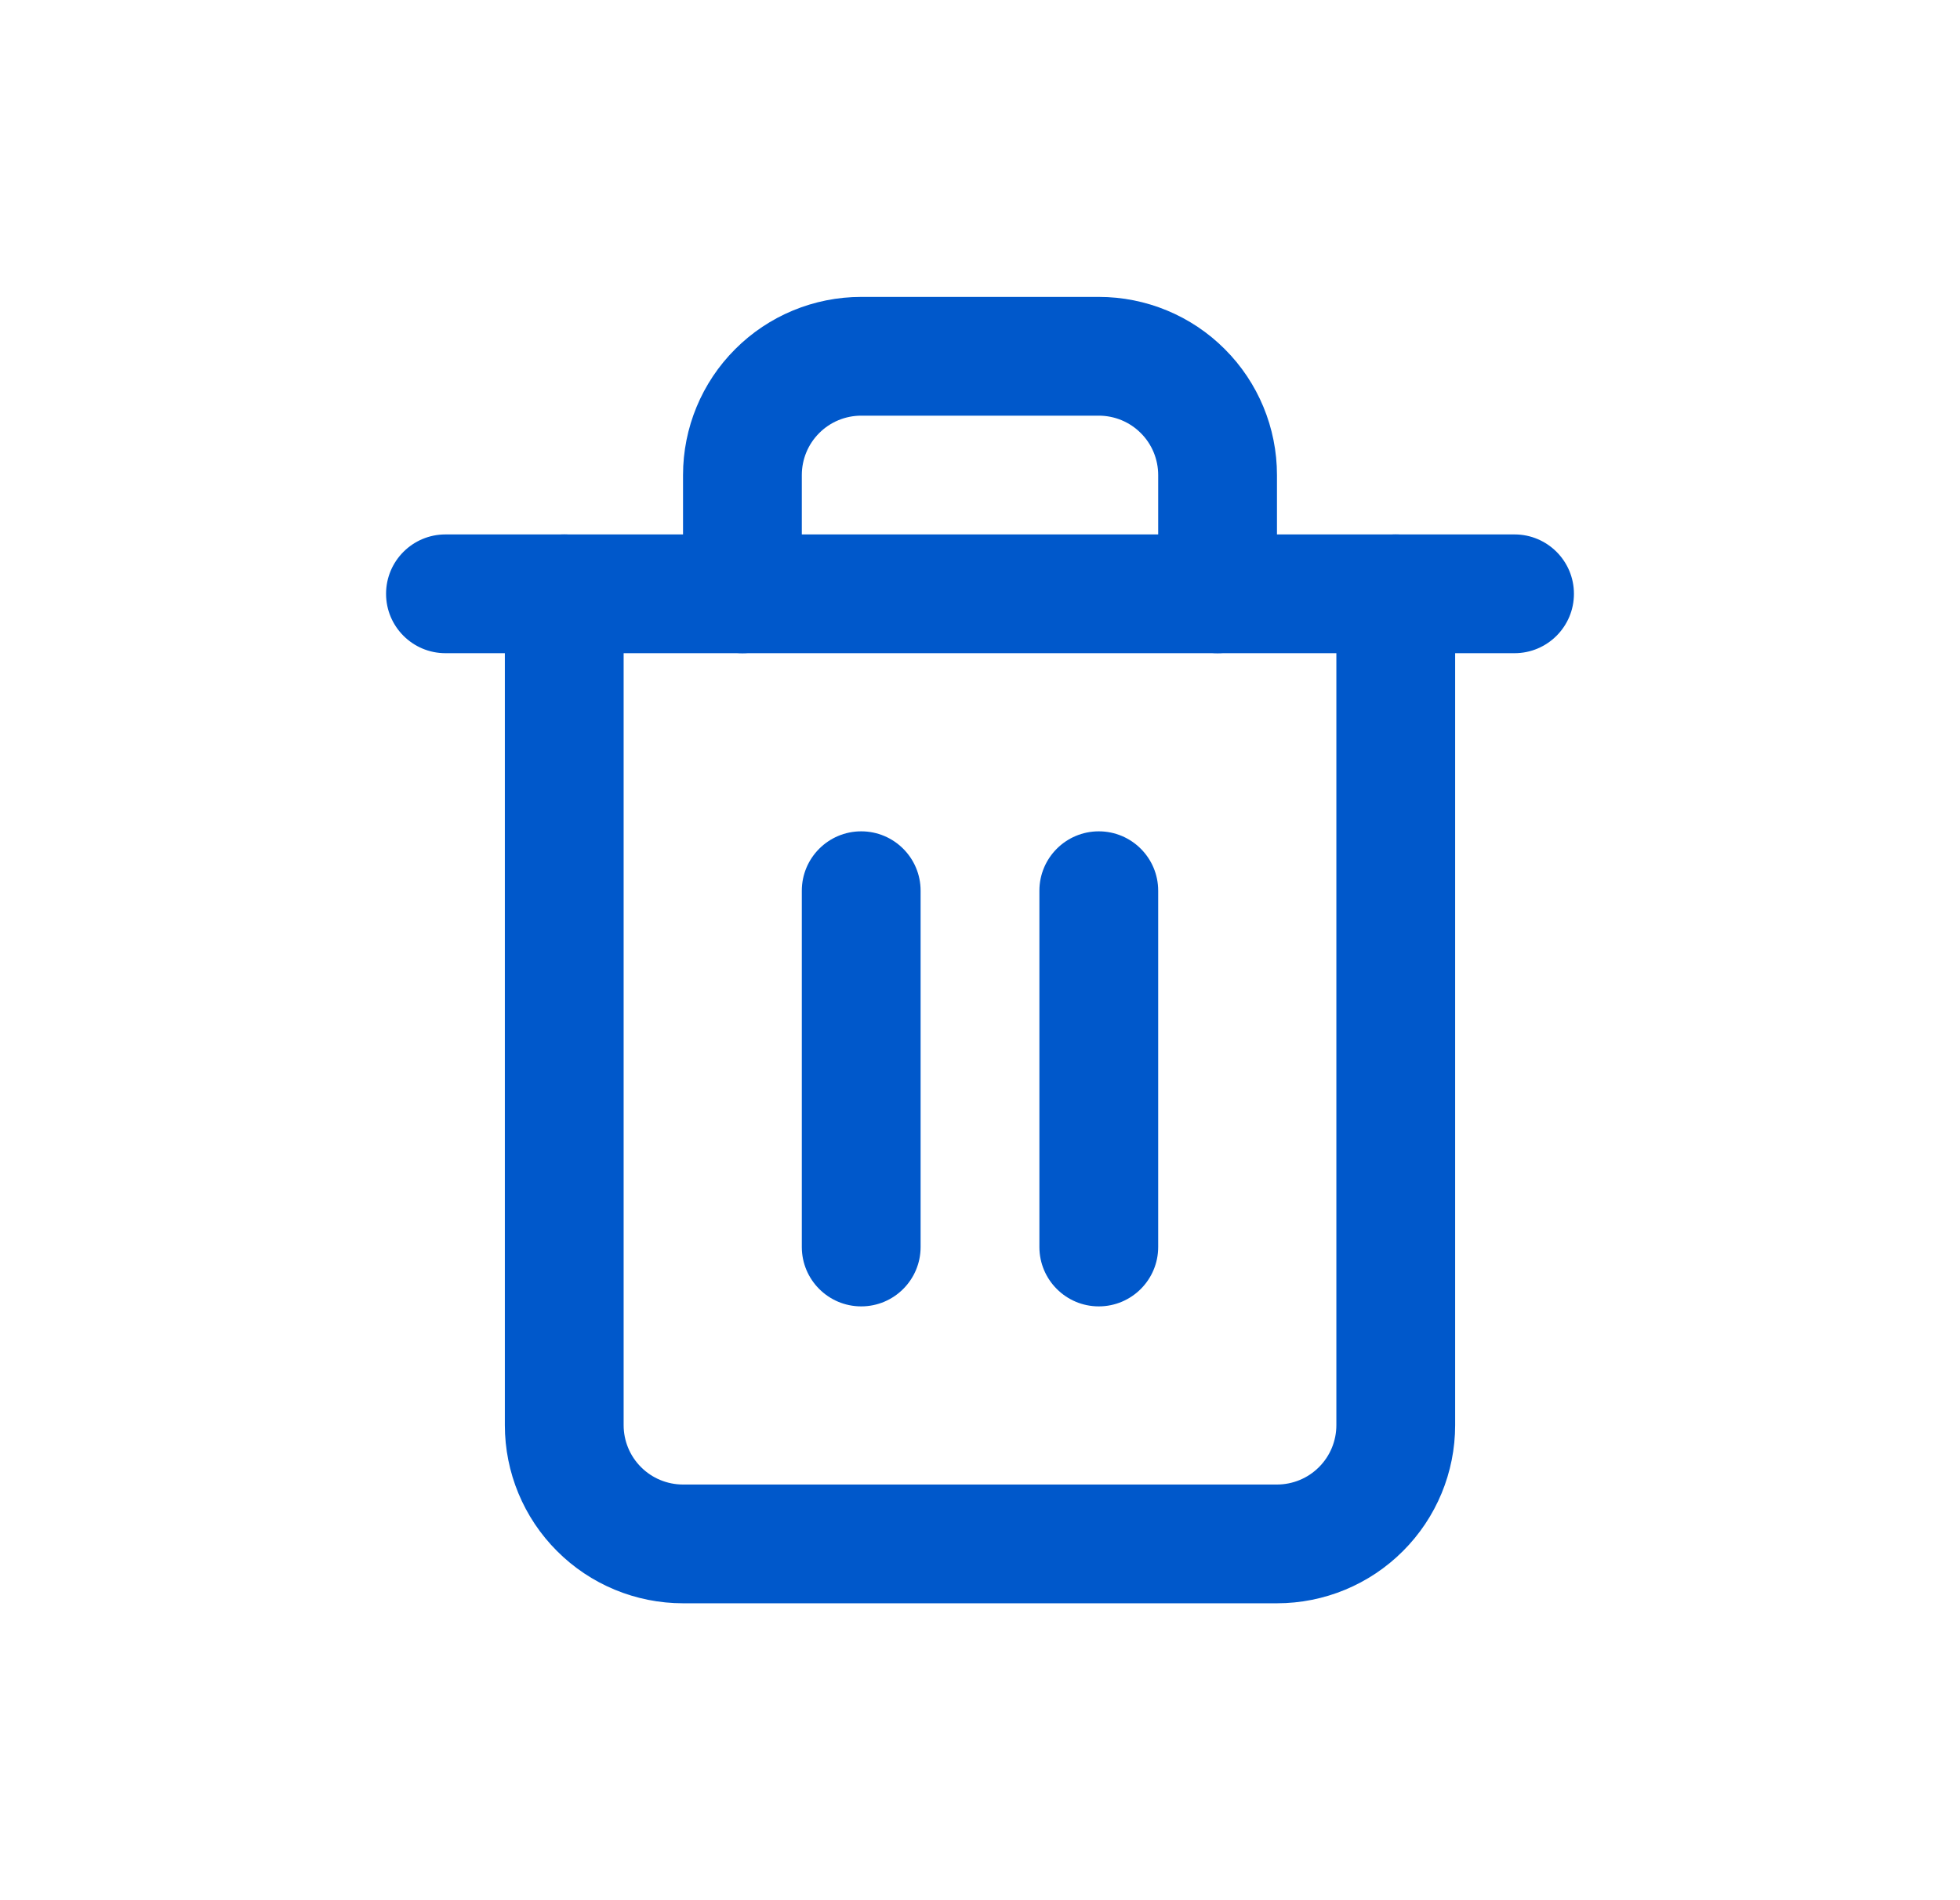
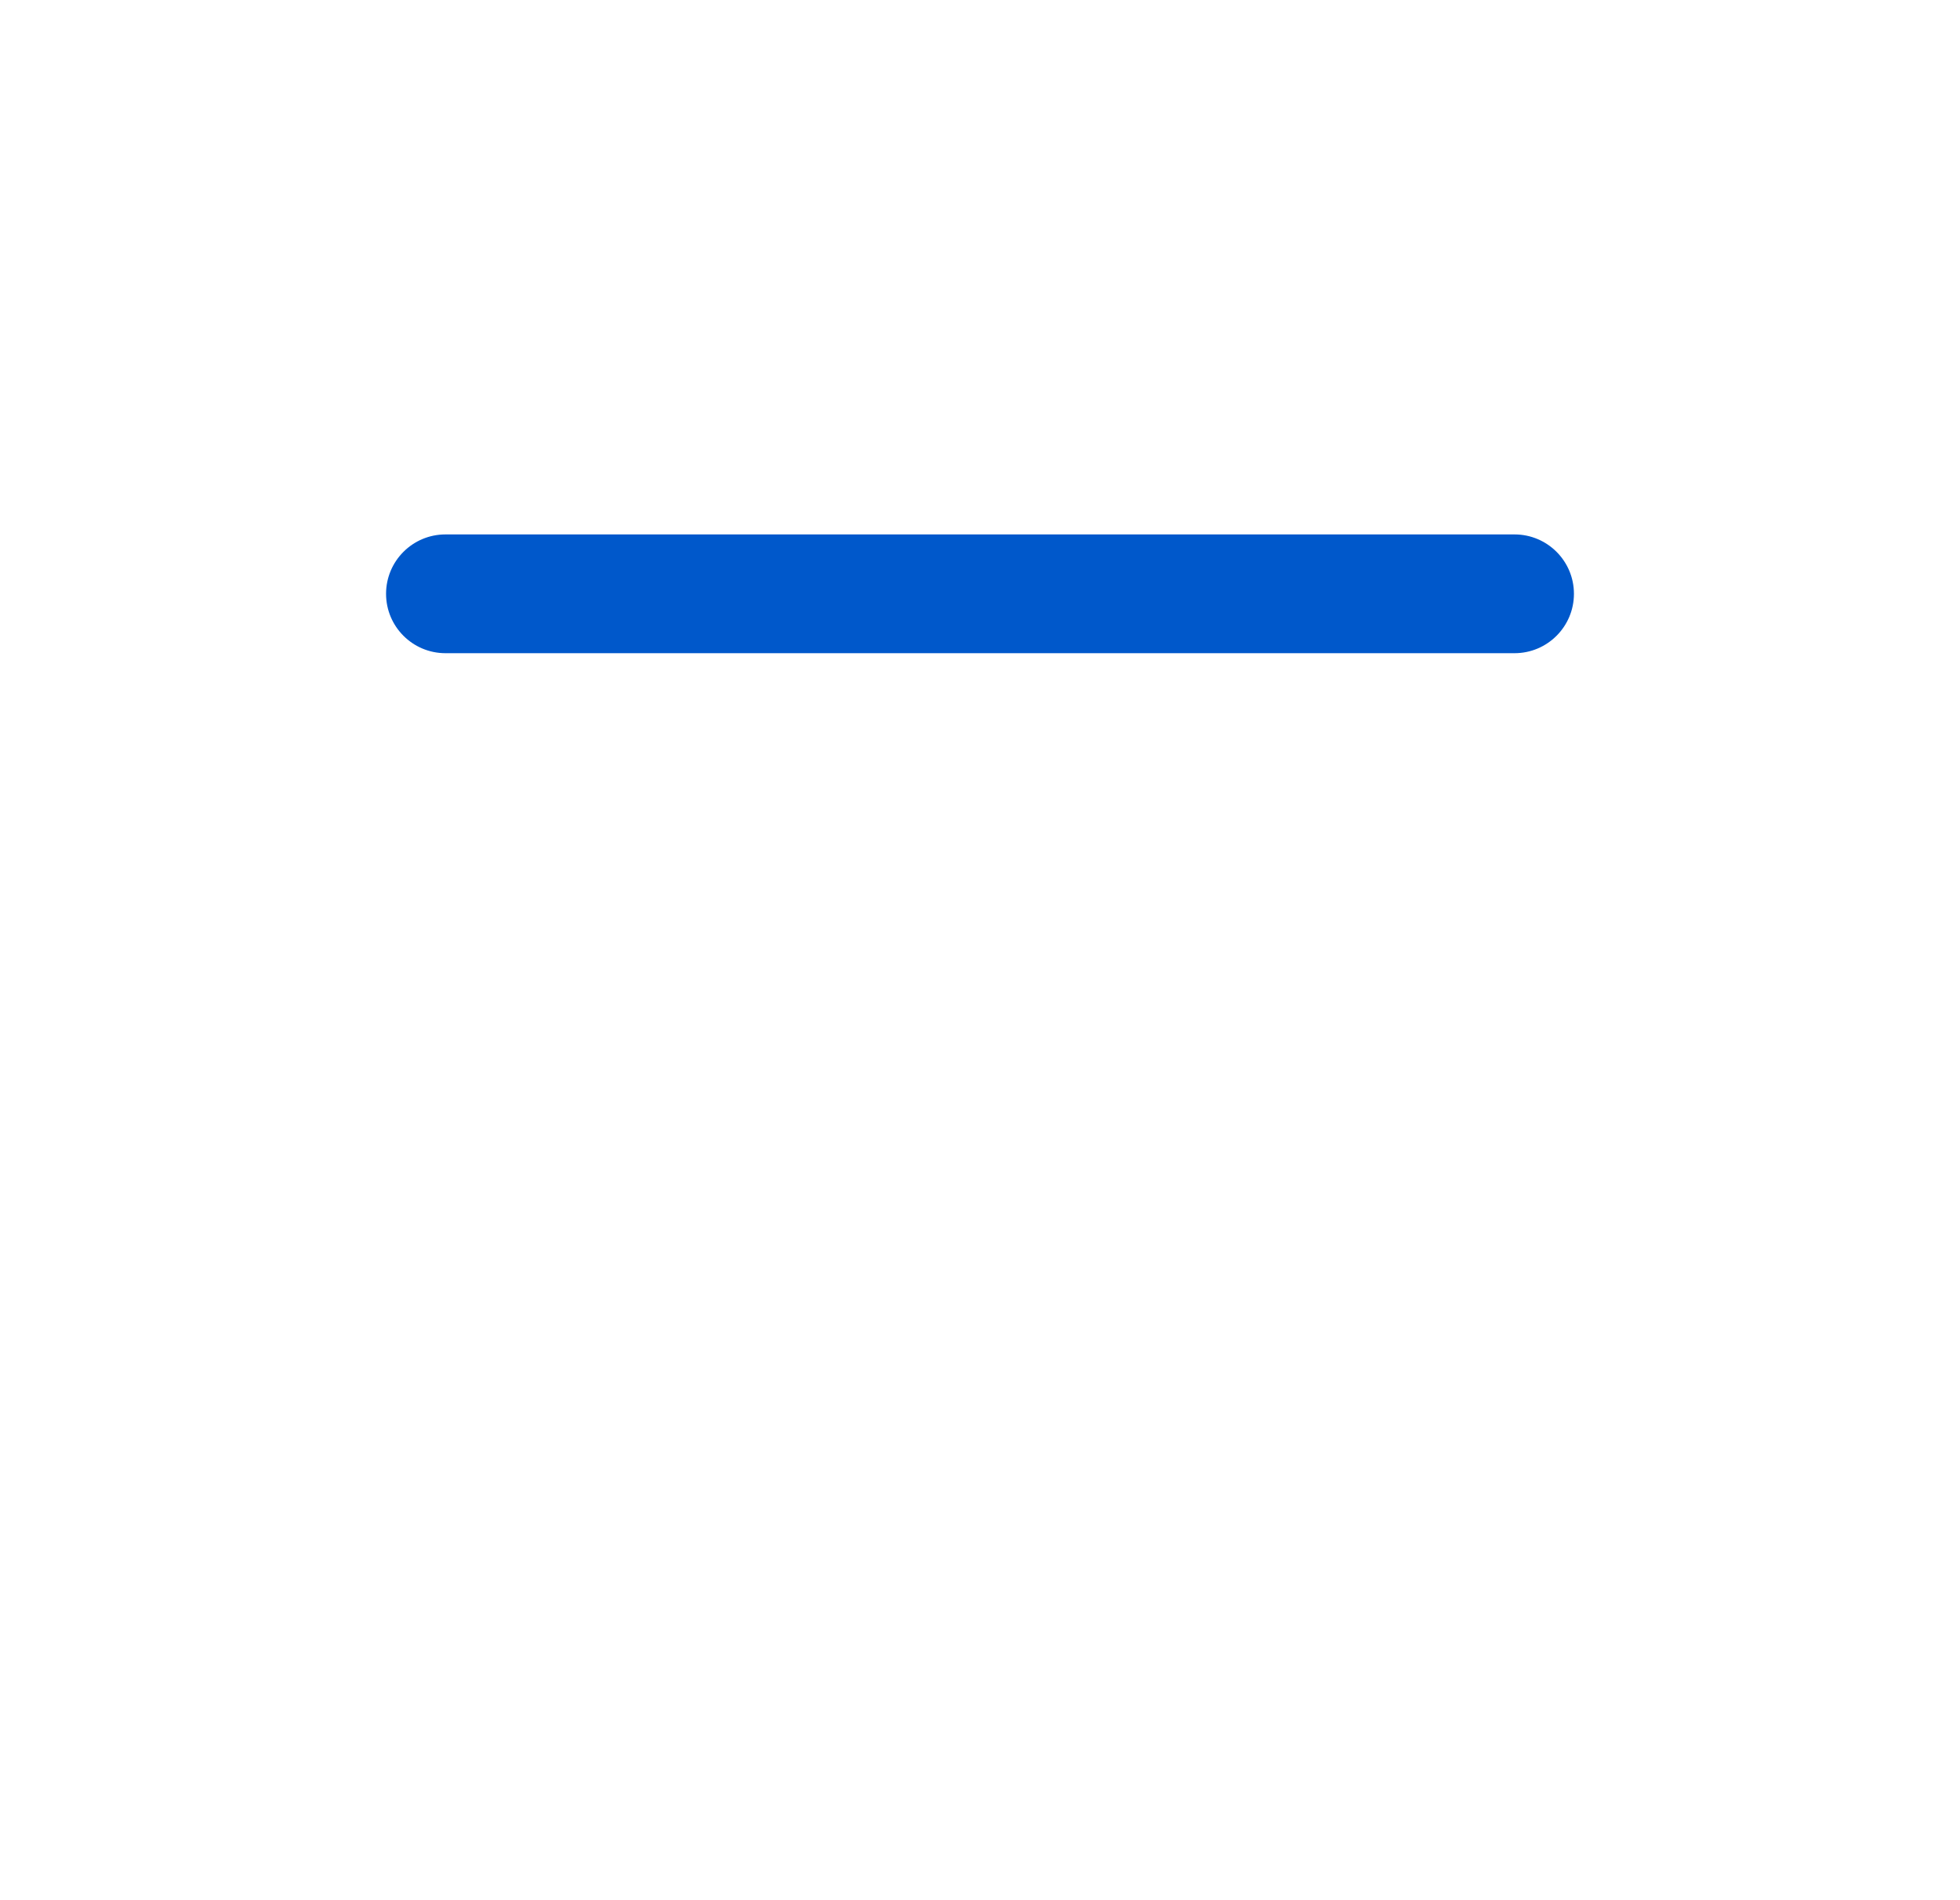
<svg xmlns="http://www.w3.org/2000/svg" width="33" height="32" viewBox="0 0 33 32" fill="none">
  <path fill-rule="evenodd" clip-rule="evenodd" d="M6.5 10C6.5 9.448 6.948 9 7.5 9H25.5C26.052 9 26.5 9.448 26.5 10C26.5 10.552 26.052 11 25.5 11H7.5C6.948 11 6.5 10.552 6.5 10Z" fill="#0058CB" />
-   <path fill-rule="evenodd" clip-rule="evenodd" d="M14.5 7C14.235 7 13.98 7.105 13.793 7.293C13.605 7.48 13.5 7.735 13.5 8V10C13.5 10.552 13.052 11 12.5 11C11.948 11 11.5 10.552 11.5 10V8C11.5 7.204 11.816 6.441 12.379 5.879C12.941 5.316 13.704 5 14.5 5H18.5C19.296 5 20.059 5.316 20.621 5.879C21.184 6.441 21.5 7.204 21.5 8V10C21.5 10.552 21.052 11 20.5 11C19.948 11 19.5 10.552 19.5 10V8C19.5 7.735 19.395 7.48 19.207 7.293C19.02 7.105 18.765 7 18.5 7H14.5ZM9.5 9C10.052 9 10.5 9.448 10.5 10V24C10.5 24.265 10.605 24.52 10.793 24.707C10.98 24.895 11.235 25 11.5 25H21.5C21.765 25 22.02 24.895 22.207 24.707C22.395 24.52 22.5 24.265 22.5 24V10C22.5 9.448 22.948 9 23.5 9C24.052 9 24.5 9.448 24.5 10V24C24.5 24.796 24.184 25.559 23.621 26.121C23.059 26.684 22.296 27 21.5 27H11.5C10.704 27 9.941 26.684 9.379 26.121C8.816 25.559 8.5 24.796 8.5 24V10C8.5 9.448 8.948 9 9.5 9Z" fill="#0058CB" />
-   <path fill-rule="evenodd" clip-rule="evenodd" d="M14.5 14C15.052 14 15.5 14.448 15.5 15V21C15.5 21.552 15.052 22 14.5 22C13.948 22 13.5 21.552 13.5 21V15C13.5 14.448 13.948 14 14.5 14Z" fill="#0058CB" />
-   <path fill-rule="evenodd" clip-rule="evenodd" d="M18.5 14C19.052 14 19.5 14.448 19.5 15V21C19.5 21.552 19.052 22 18.5 22C17.948 22 17.5 21.552 17.5 21V15C17.5 14.448 17.948 14 18.5 14Z" fill="#0058CB" />
</svg>